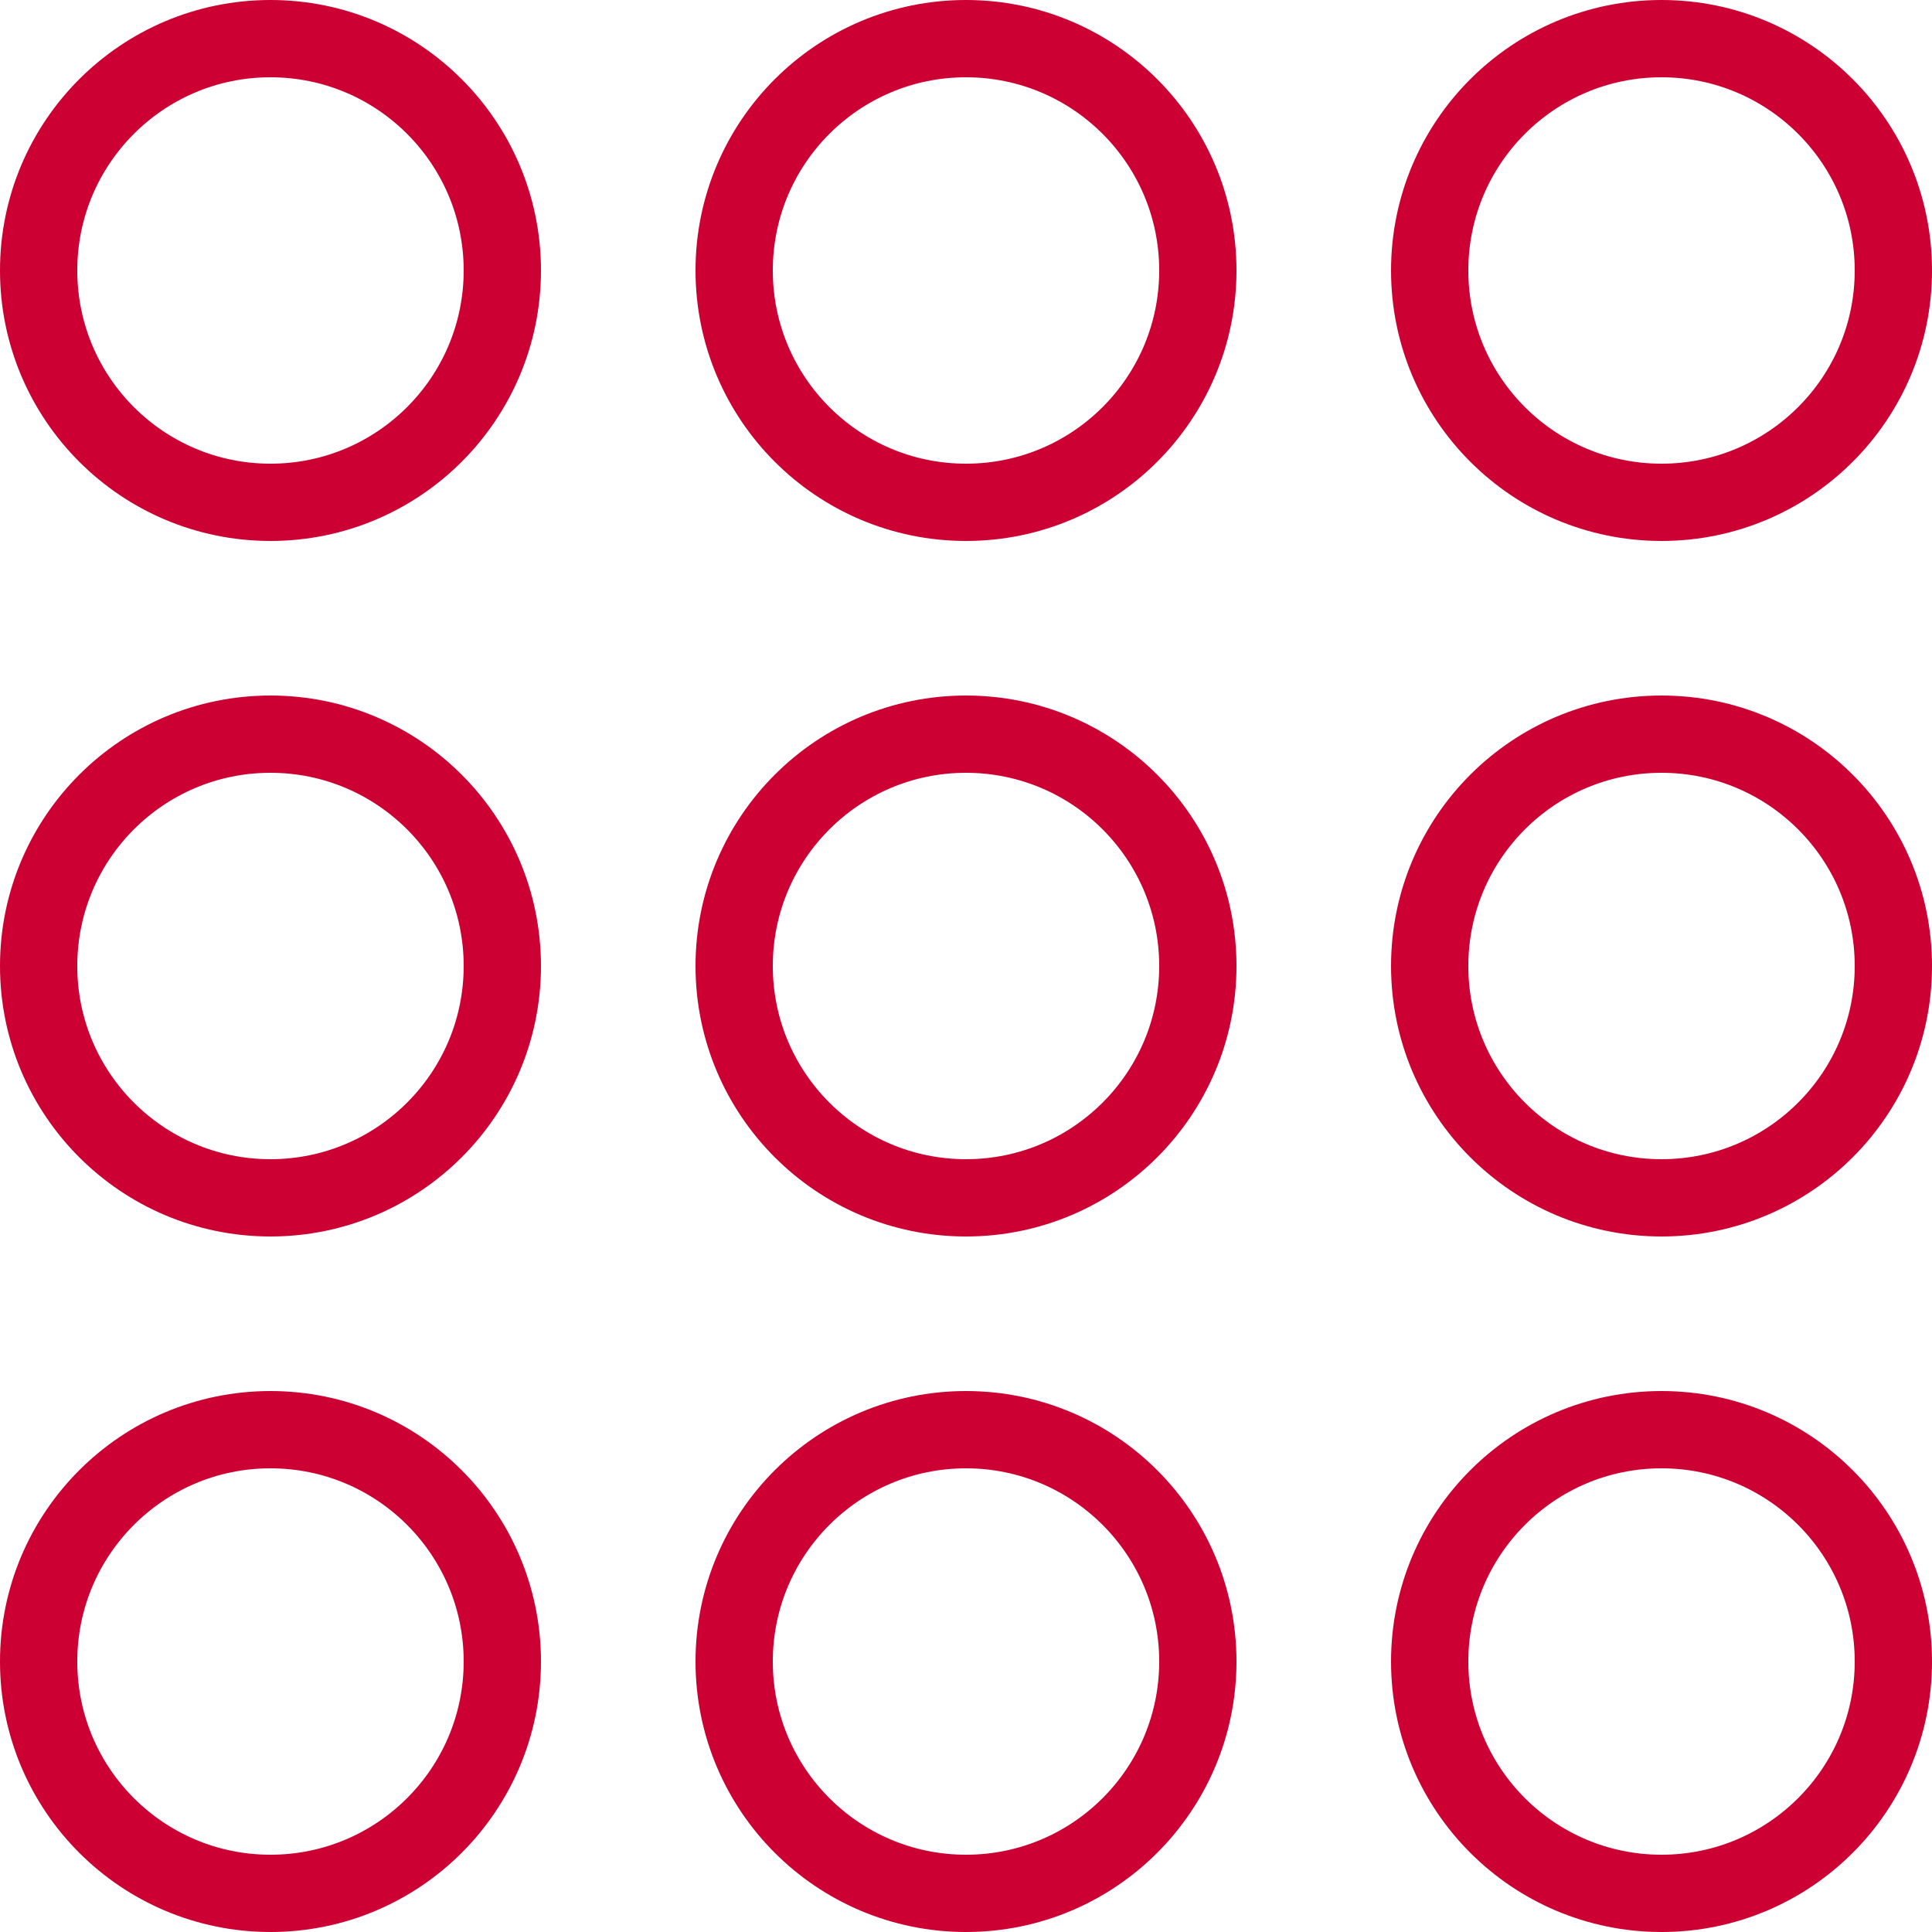
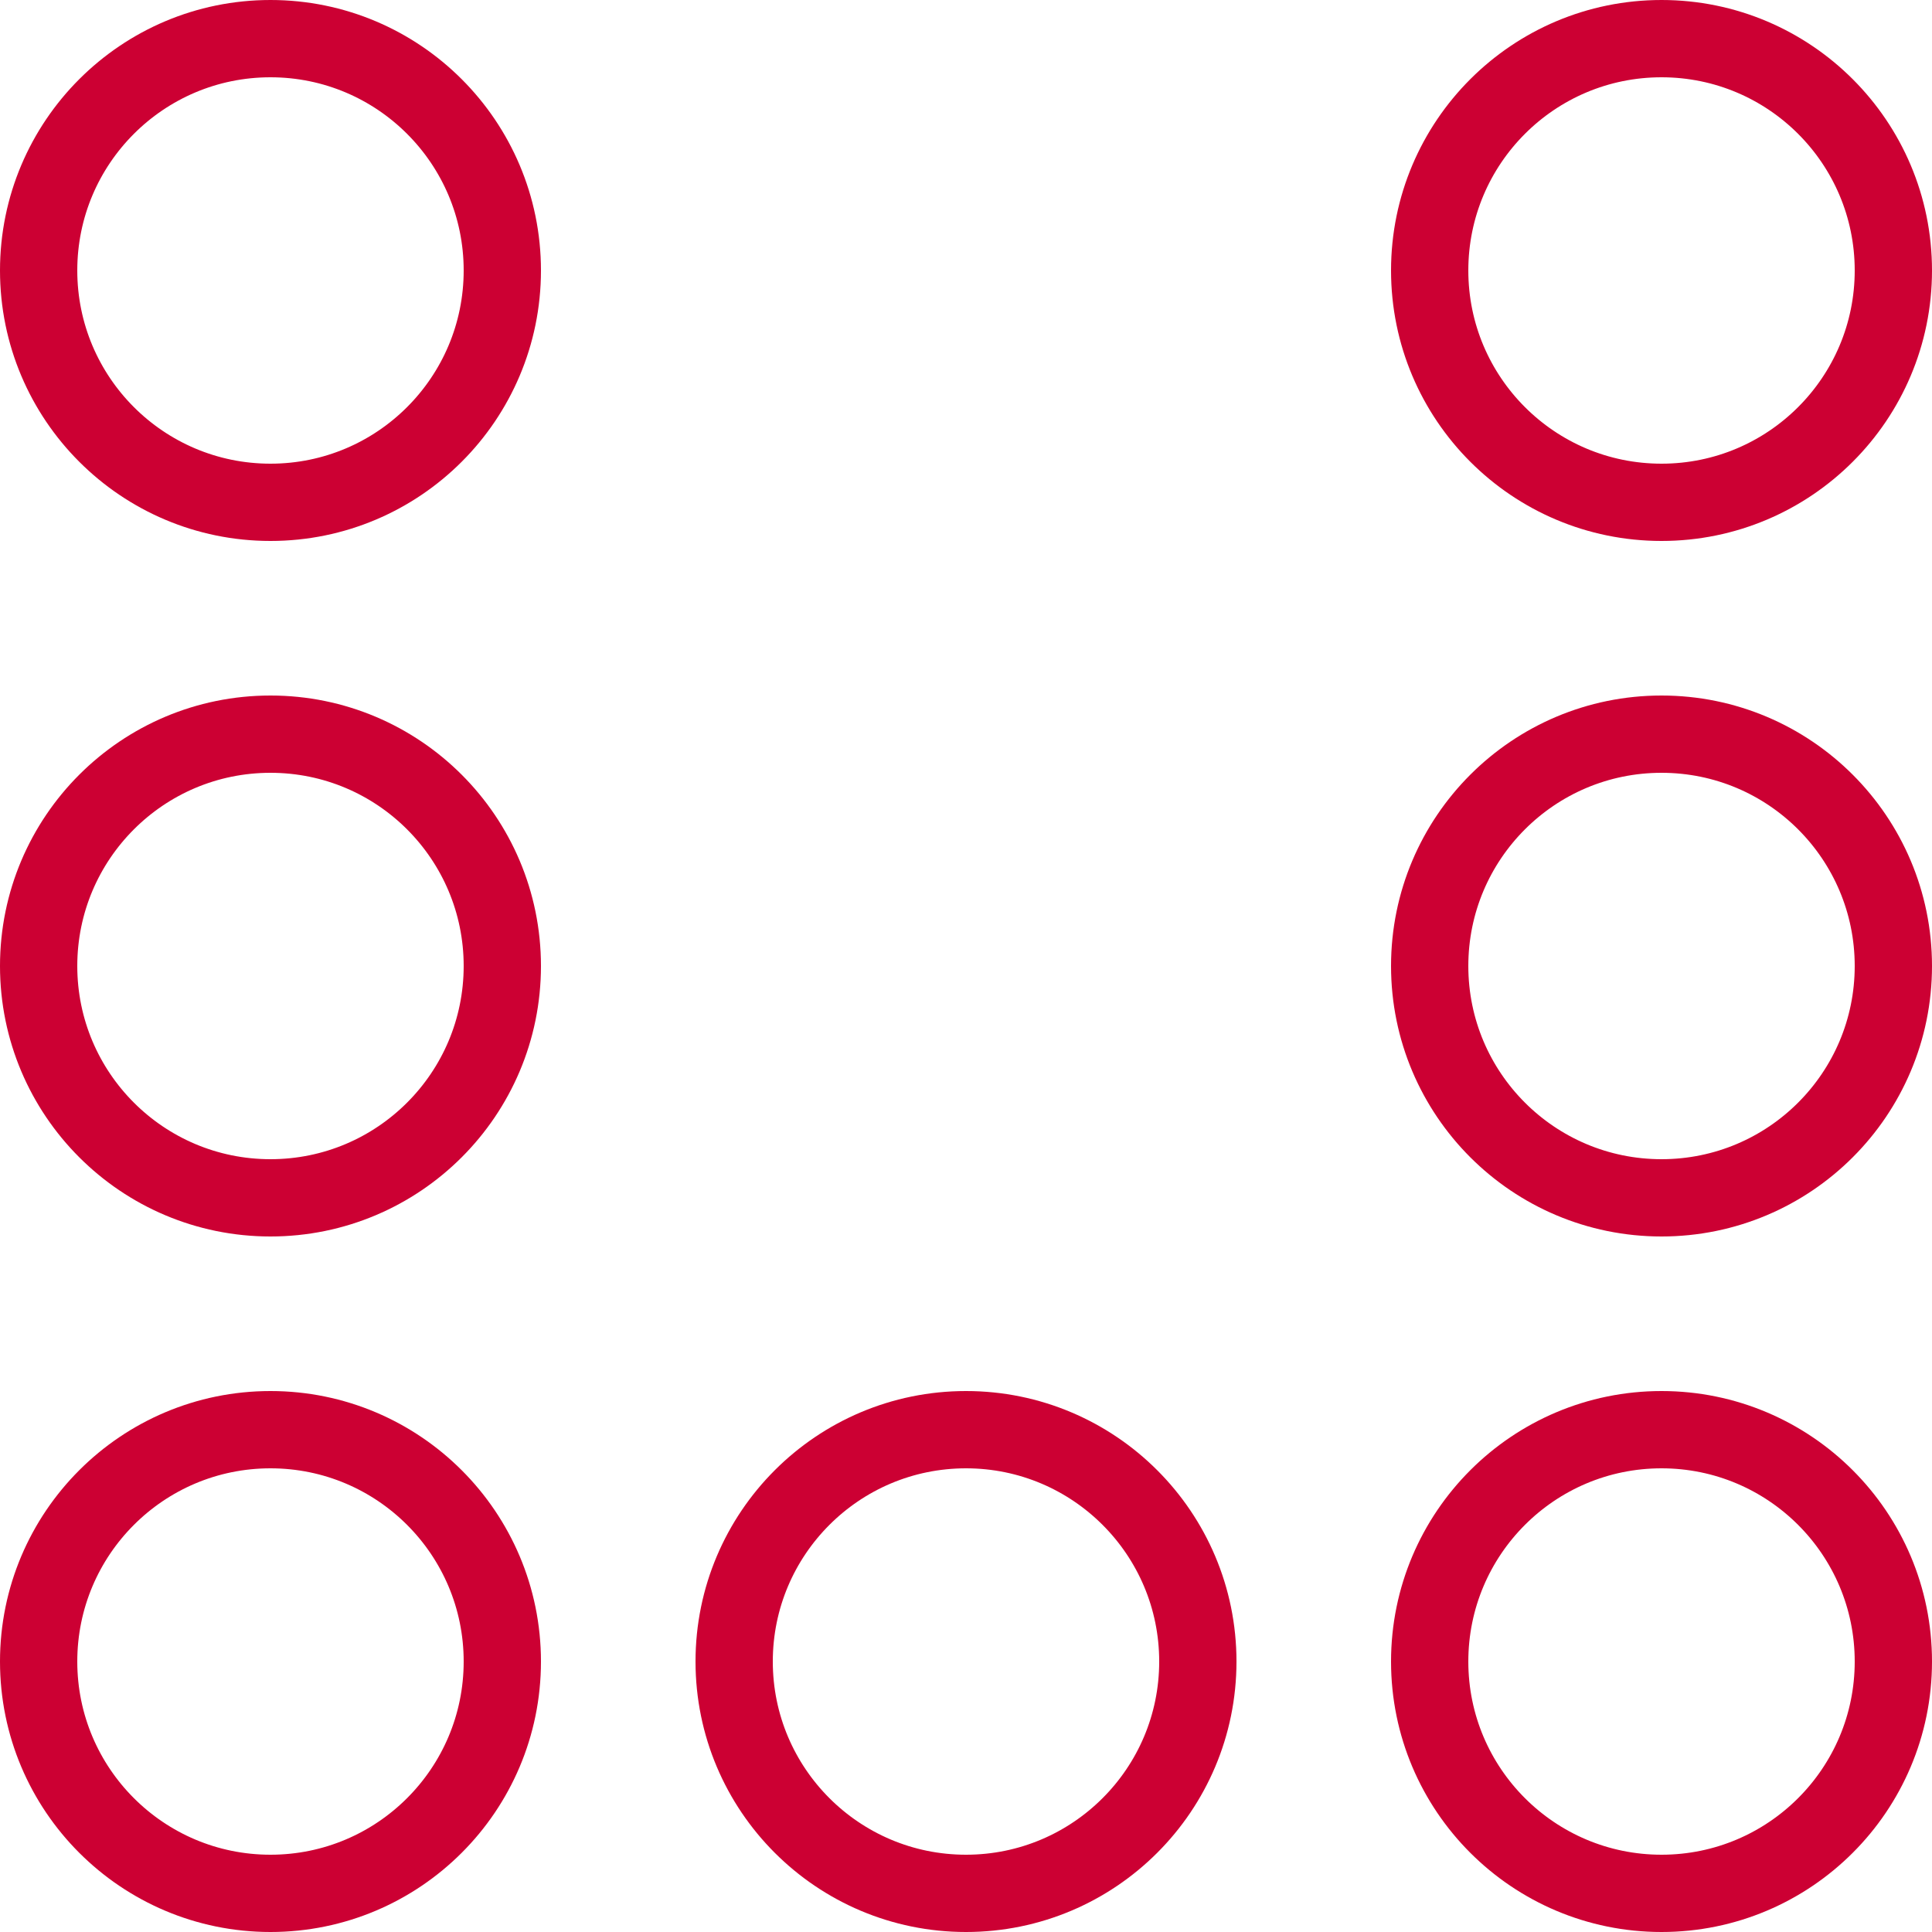
<svg xmlns="http://www.w3.org/2000/svg" width="25" height="25" viewBox="0 0 25 25">
  <g id="Group_583" data-name="Group 583" transform="translate(-1500 -613)">
    <g id="Group_581" data-name="Group 581" transform="translate(-126 26)">
      <g id="Ellipse_3" data-name="Ellipse 3" transform="translate(1626 596)" fill="none" stroke="#c03" stroke-width="1">
        <circle cx="3.5" cy="3.5" r="3.5" stroke="none" />
        <circle cx="3.5" cy="3.5" r="3" fill="none" />
      </g>
      <g id="Ellipse_16" data-name="Ellipse 16" transform="translate(1626 605)" fill="none" stroke="#c03" stroke-width="1">
        <circle cx="3.5" cy="3.5" r="3.5" stroke="none" />
        <circle cx="3.5" cy="3.5" r="3" fill="none" />
      </g>
      <g id="Ellipse_7" data-name="Ellipse 7" transform="translate(1626 587)" fill="none" stroke="#c03" stroke-width="1">
        <circle cx="3.5" cy="3.5" r="3.5" stroke="none" />
        <circle cx="3.5" cy="3.5" r="3" fill="none" />
      </g>
      <g id="Ellipse_4" data-name="Ellipse 4" transform="translate(1635 596)" fill="none" stroke="#c03" stroke-width="1">
        <circle cx="3.5" cy="3.5" r="3.5" stroke="none" />
-         <circle cx="3.5" cy="3.5" r="3" fill="none" />
      </g>
      <g id="Ellipse_19" data-name="Ellipse 19" transform="translate(1644 596)" fill="none" stroke="#c03" stroke-width="1">
        <circle cx="3.5" cy="3.5" r="3.5" stroke="none" />
        <circle cx="3.5" cy="3.5" r="3" fill="none" />
      </g>
      <g id="Ellipse_17" data-name="Ellipse 17" transform="translate(1635 605)" fill="none" stroke="#c03" stroke-width="1">
-         <circle cx="3.5" cy="3.5" r="3.5" stroke="none" />
        <circle cx="3.5" cy="3.5" r="3" fill="none" />
      </g>
      <g id="Ellipse_20" data-name="Ellipse 20" transform="translate(1644 605)" fill="none" stroke="#c03" stroke-width="1">
        <circle cx="3.5" cy="3.5" r="3.5" stroke="none" />
        <circle cx="3.5" cy="3.5" r="3" fill="none" />
      </g>
      <g id="Ellipse_6" data-name="Ellipse 6" transform="translate(1635 587)" fill="none" stroke="#c03" stroke-width="1">
        <circle cx="3.5" cy="3.5" r="3.5" stroke="none" />
-         <circle cx="3.5" cy="3.5" r="3" fill="none" />
      </g>
      <g id="Ellipse_18" data-name="Ellipse 18" transform="translate(1644 587)" fill="none" stroke="#c03" stroke-width="1">
-         <circle cx="3.5" cy="3.5" r="3.5" stroke="none" />
        <circle cx="3.5" cy="3.5" r="3" fill="none" />
      </g>
    </g>
  </g>
</svg>